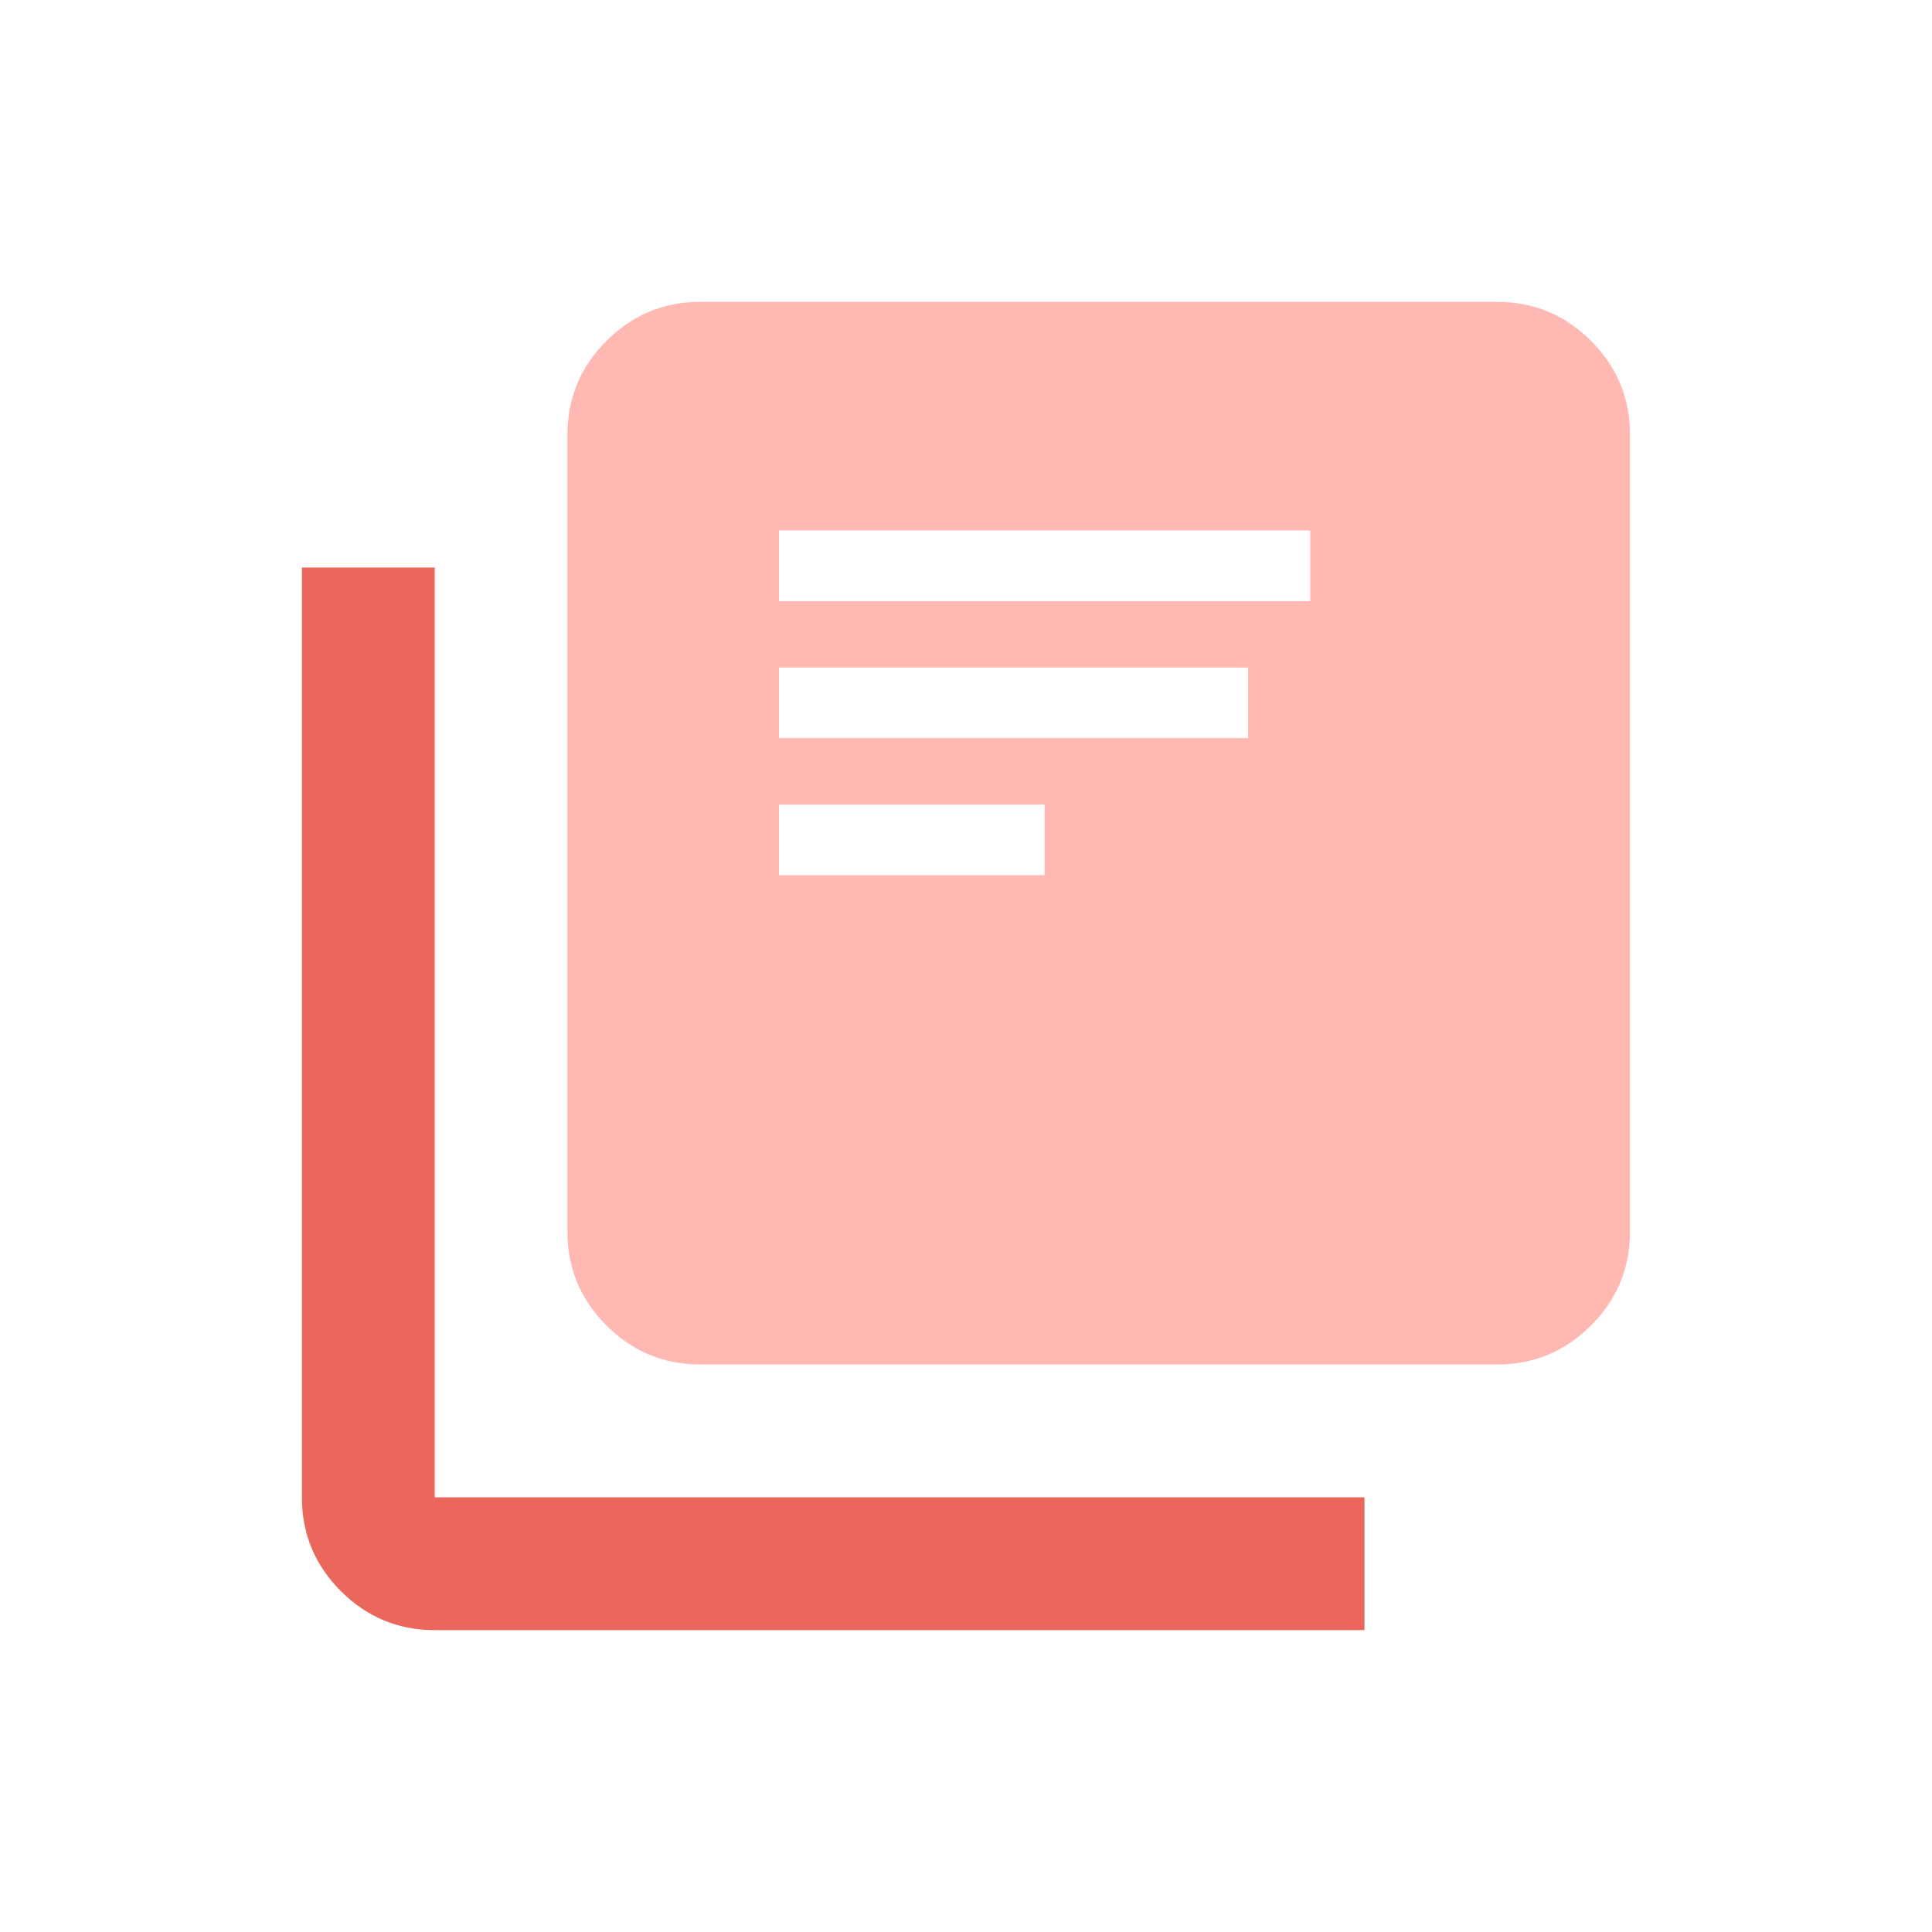
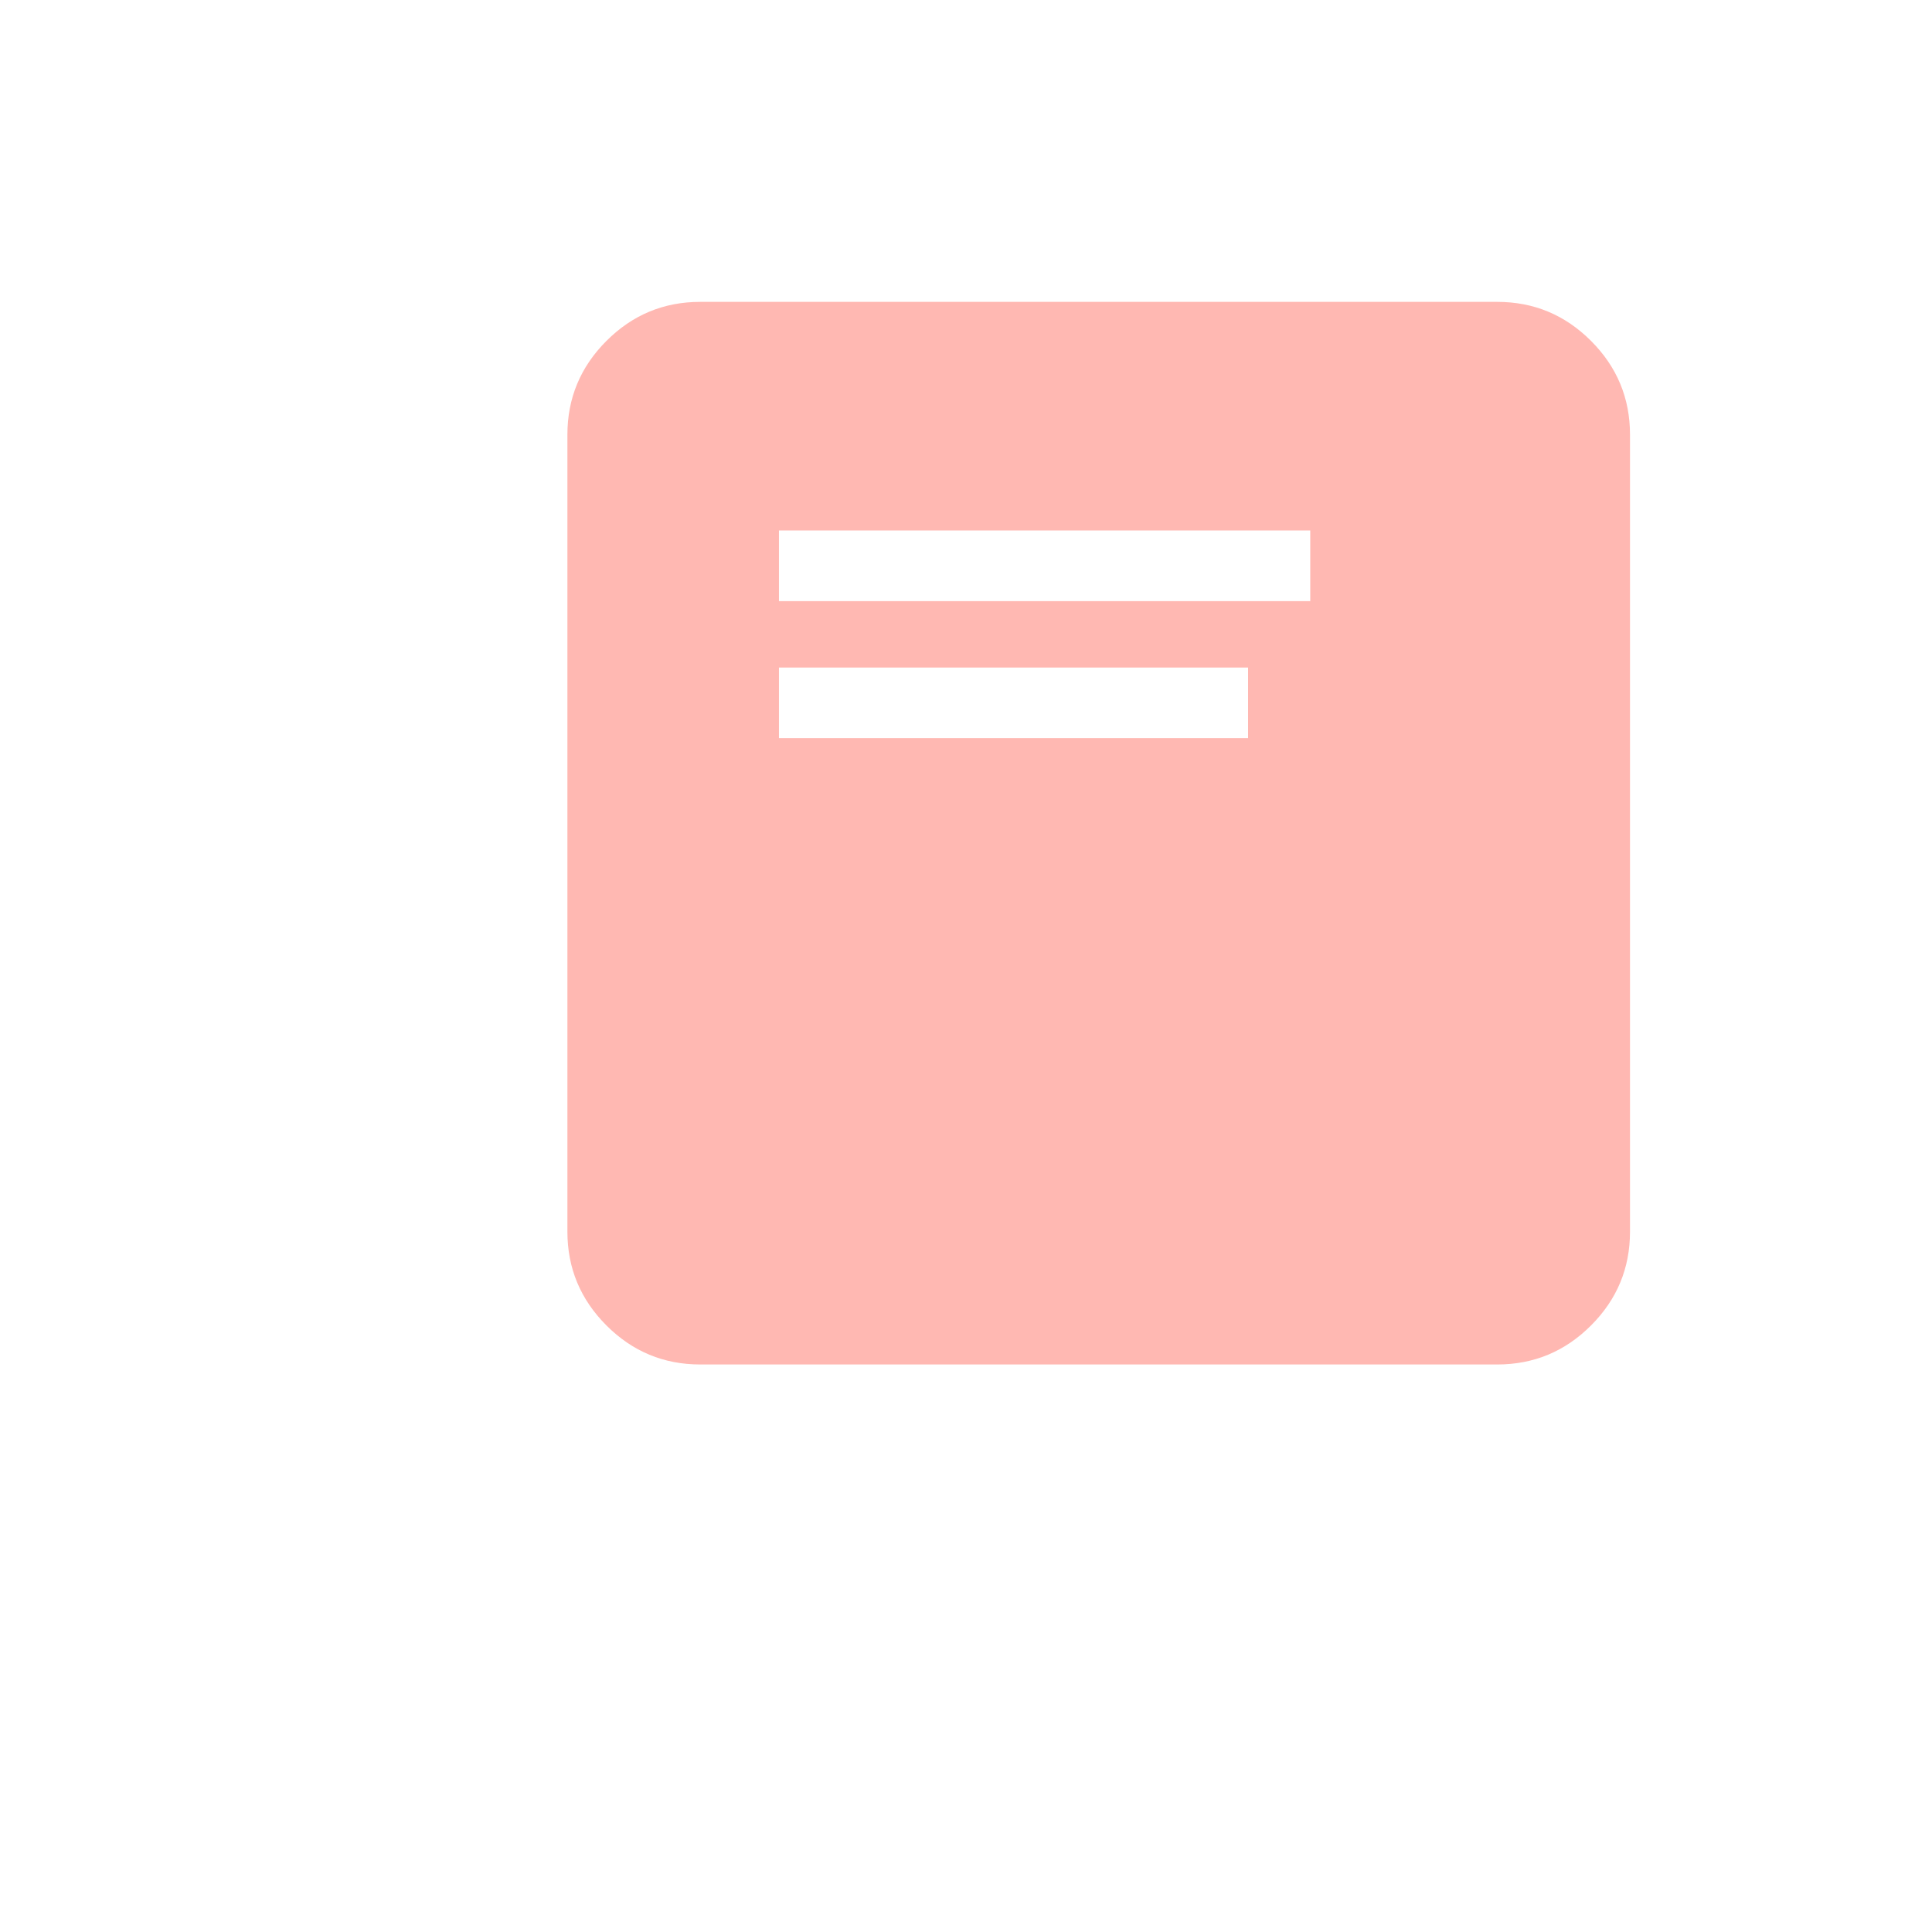
<svg xmlns="http://www.w3.org/2000/svg" width="32" height="32" viewBox="0 0 32 32" fill="none">
-   <path d="M7.2 27C6.595 27 6.077 26.785 5.646 26.354C5.215 25.923 5 25.405 5 24.8V9.4H7.2V24.8H22.6V27H7.2Z" fill="#EC675B" />
-   <path fill-rule="evenodd" clip-rule="evenodd" d="M11.598 22.6C10.993 22.6 10.476 22.385 10.045 21.954C9.614 21.523 9.398 21.005 9.398 20.4V7.2C9.398 6.595 9.614 6.077 10.045 5.646C10.476 5.215 10.993 5 11.598 5H24.799C25.404 5 25.921 5.215 26.352 5.646C26.783 6.077 26.998 6.595 26.998 7.2V20.4C26.998 21.005 26.783 21.523 26.352 21.954C25.921 22.385 25.404 22.6 24.799 22.6H11.598ZM12.902 9.957H21.702V8.787H12.902V9.957ZM20.672 12.226H12.902V11.057H20.672V12.226ZM17.302 14.496H12.902V13.326H17.302V14.496Z" fill="#FFB8B2" />
+   <path fill-rule="evenodd" clip-rule="evenodd" d="M11.598 22.6C10.993 22.6 10.476 22.385 10.045 21.954C9.614 21.523 9.398 21.005 9.398 20.4V7.2C9.398 6.595 9.614 6.077 10.045 5.646C10.476 5.215 10.993 5 11.598 5H24.799C25.404 5 25.921 5.215 26.352 5.646C26.783 6.077 26.998 6.595 26.998 7.2V20.4C26.998 21.005 26.783 21.523 26.352 21.954C25.921 22.385 25.404 22.6 24.799 22.6H11.598ZM12.902 9.957H21.702V8.787H12.902V9.957ZM20.672 12.226H12.902V11.057H20.672V12.226ZM17.302 14.496H12.902V13.326V14.496Z" fill="#FFB8B2" />
</svg>